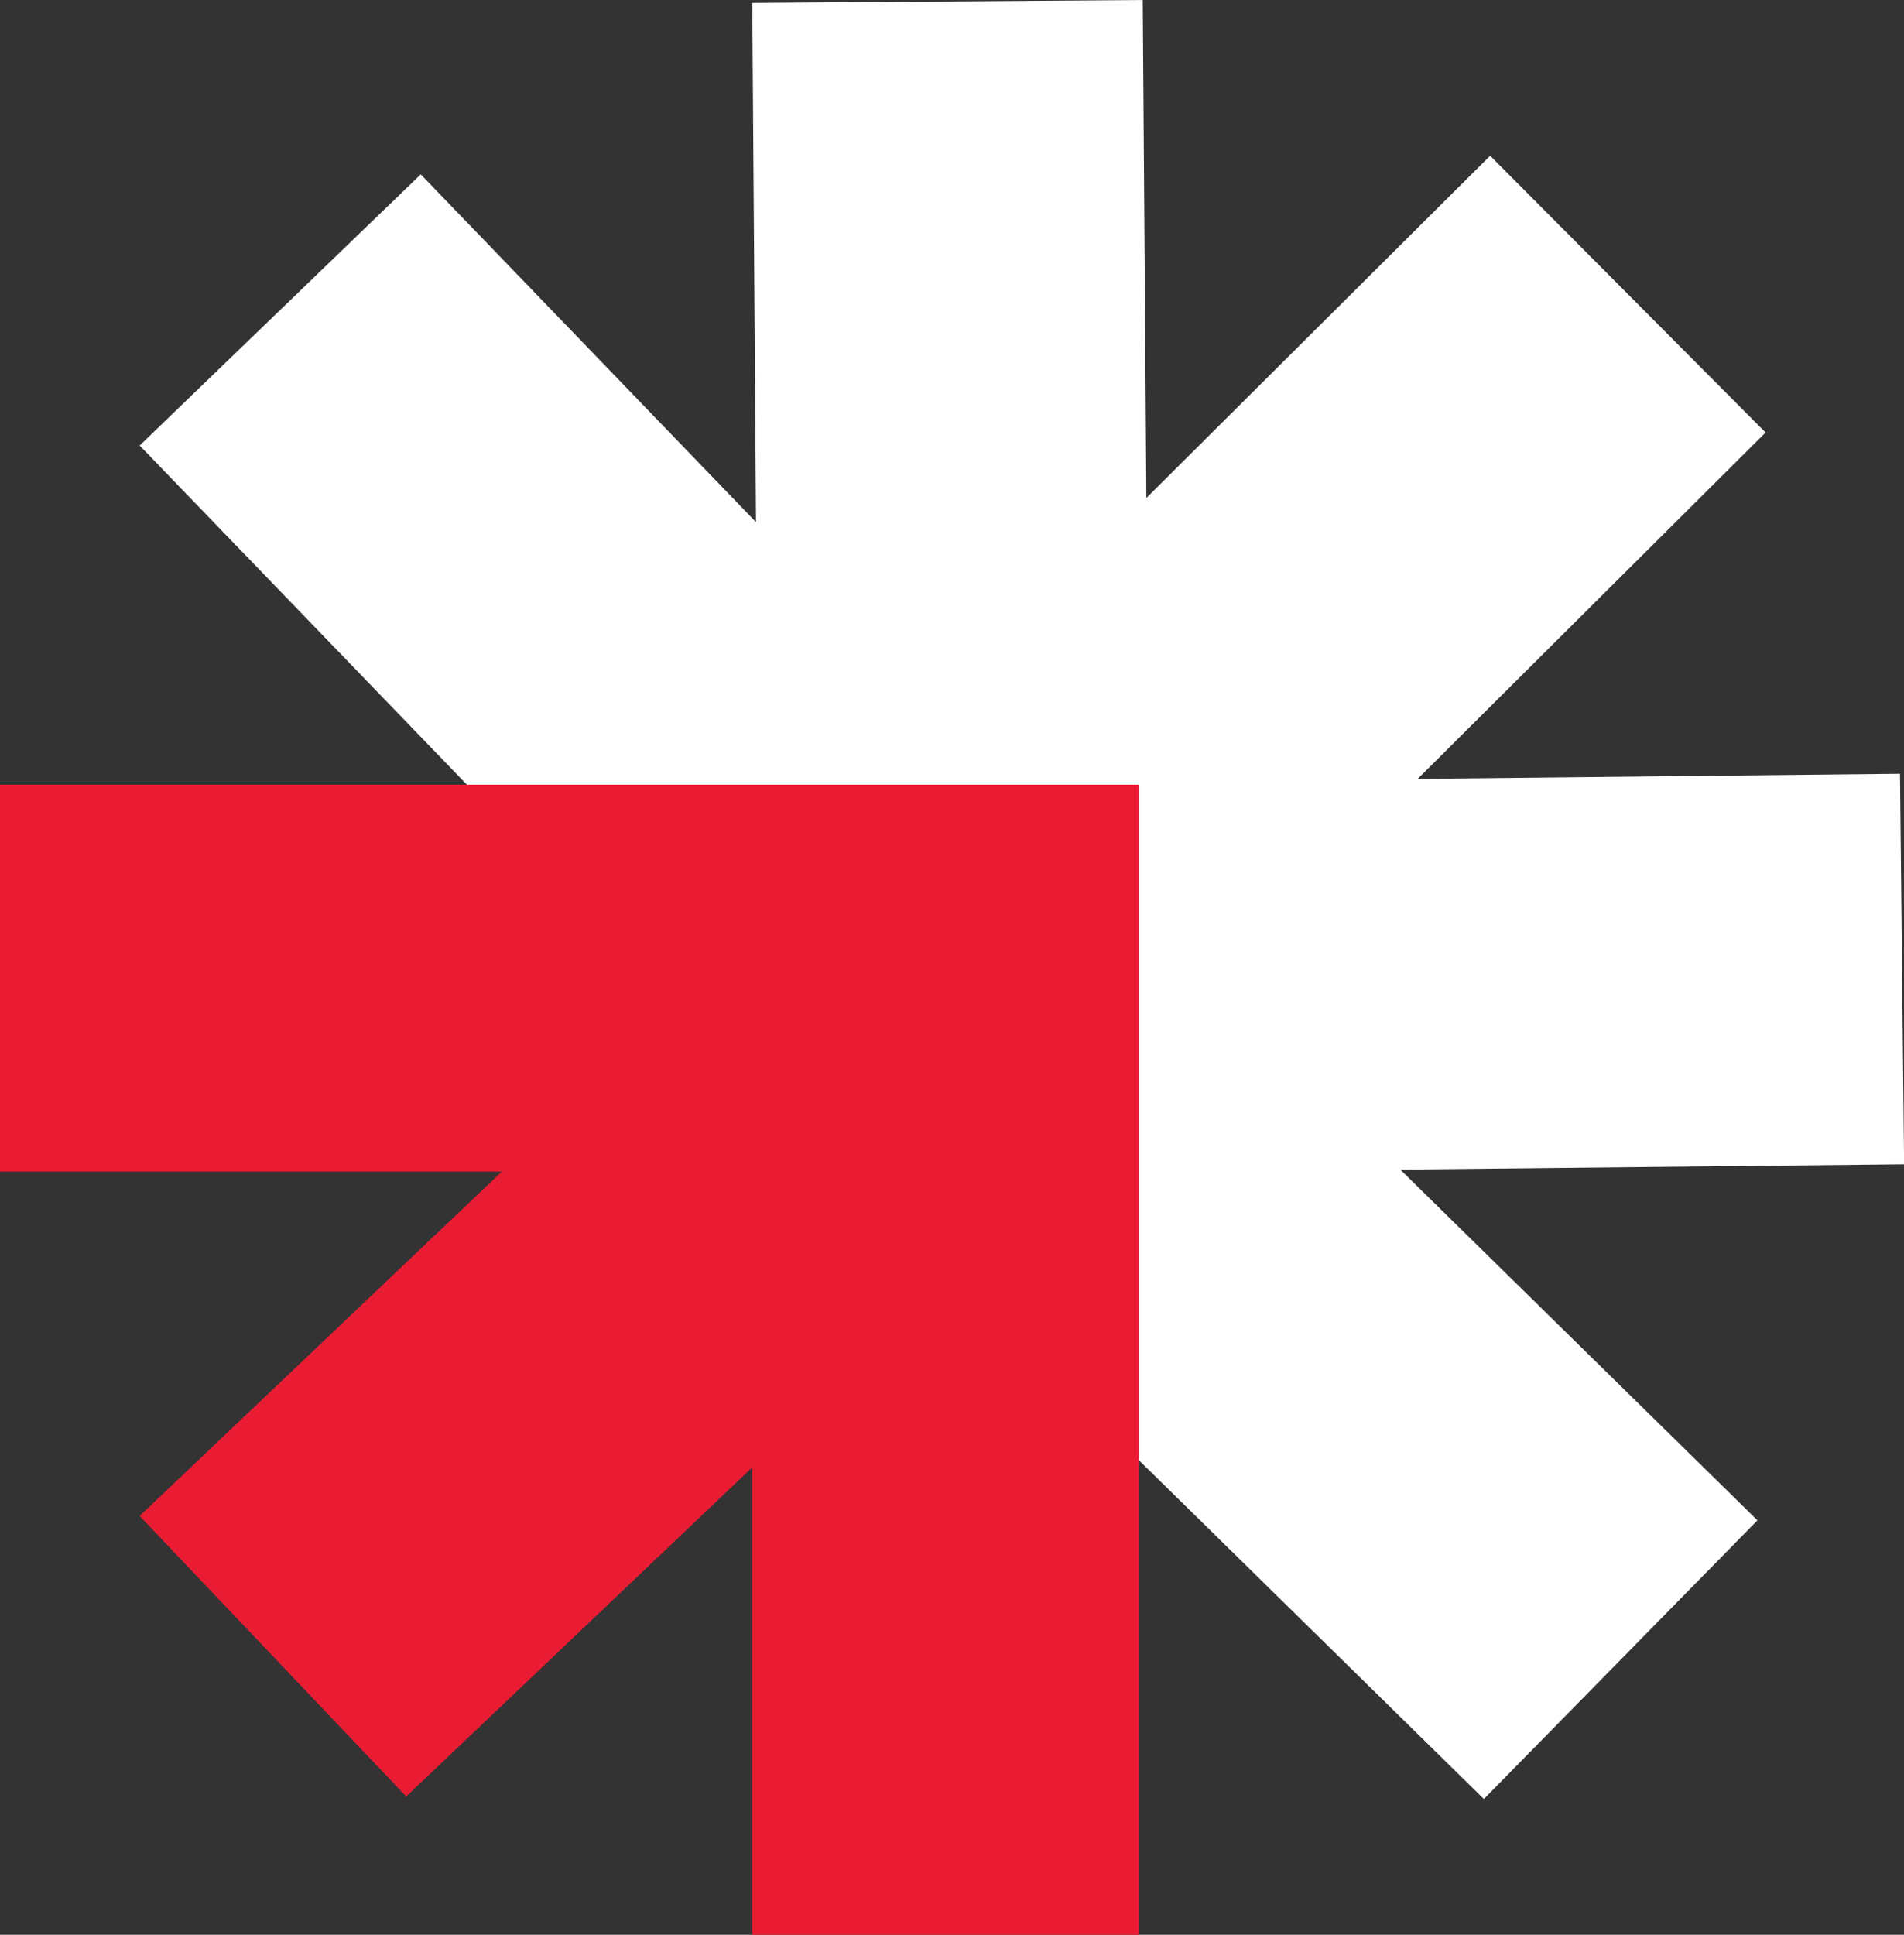
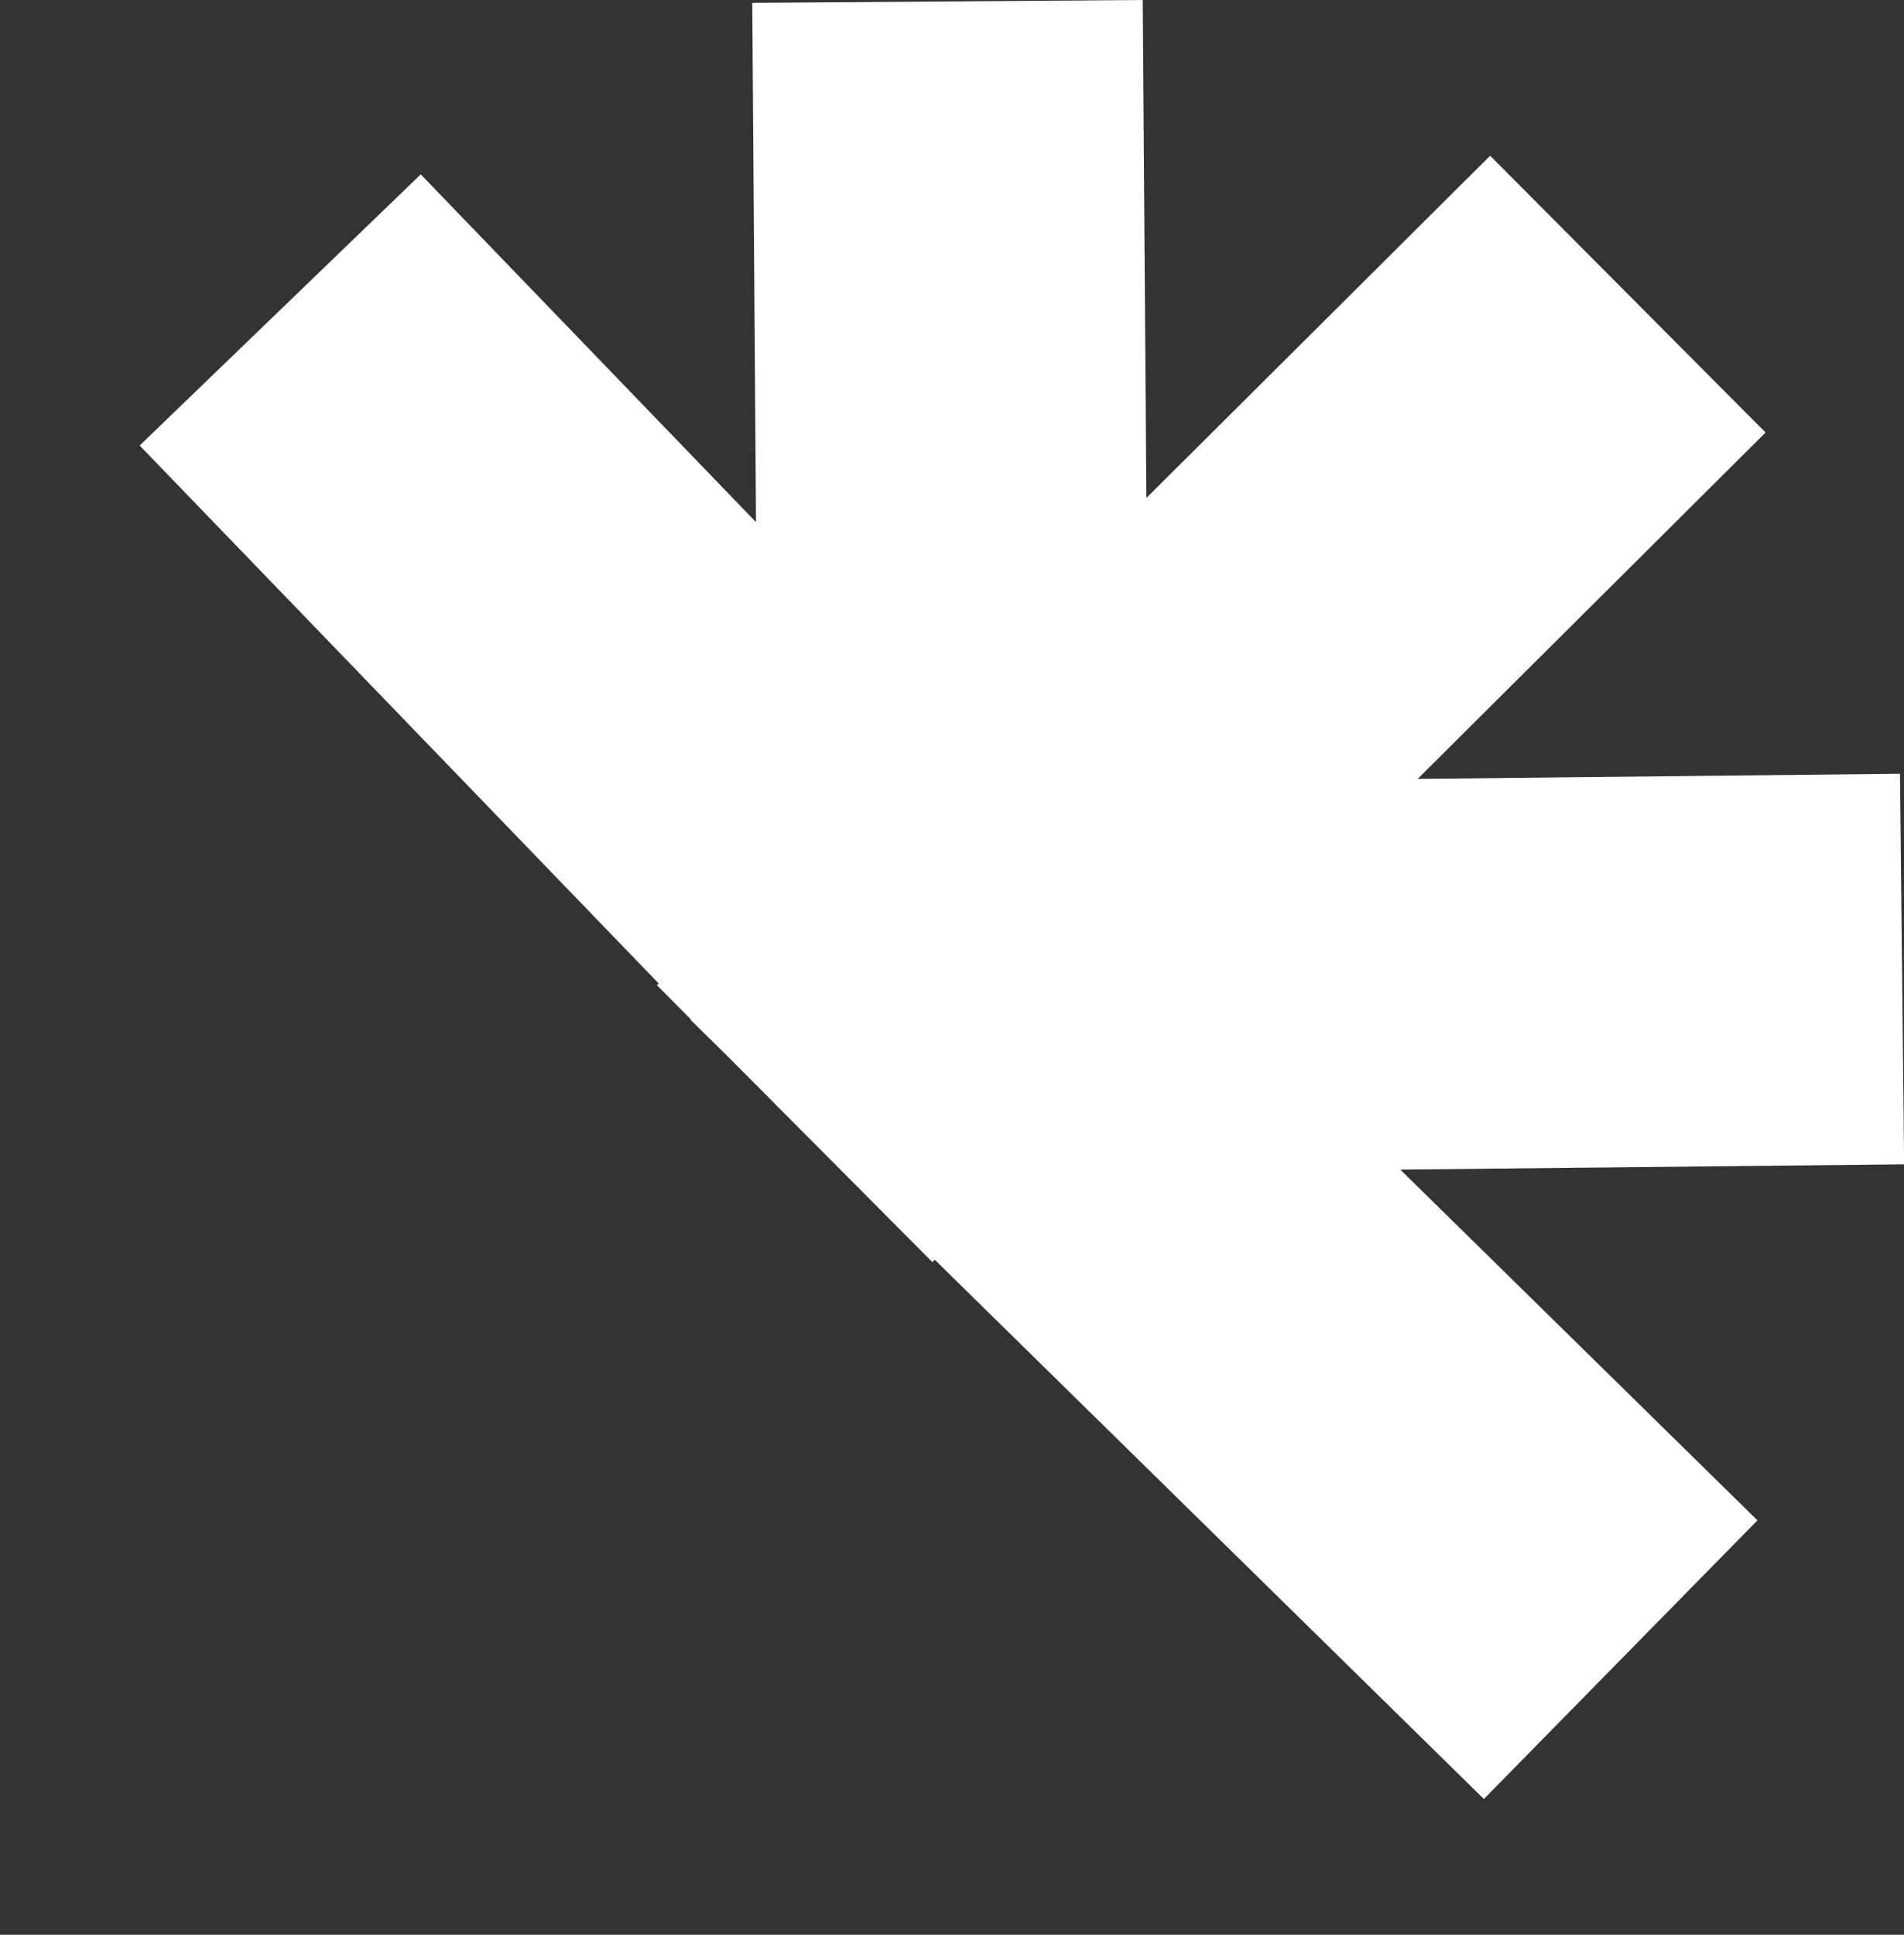
<svg xmlns="http://www.w3.org/2000/svg" id="Layer_2" data-name="Layer 2" viewBox="0 0 152.14 154.56">
  <rect x="0" y="0" width="152.14" height="154.56" fill="#333333" stroke="none" />
  <defs>
    <style> .cls-1 { fill: #fff; fill-rule: evenodd; } .cls-1, .cls-2 { stroke-width: 0px; } .cls-2 { fill: #ea1c33; } </style>
  </defs>
  <g id="Layer_1-2" data-name="Layer 1">
    <g>
      <path class="cls-1" d="m60.11.23l31.2-.23.29,39.78,27.47-27.34,22.01,22.11-27.8,27.67,38.54-.41.33,31.2-40.26.42,28.54,28.02-21.86,22.26-43.88-43.08-.19.19-12.29-12.35h-.01s-.73-.75-.73-.75l-3.36-3.37-2.93-2.88.03-.03-2.72-2.74.14-.14L11.16,35.59l22.46-21.66,26.79,27.78L60.11.23Z" />
-       <polygon class="cls-2" points="91.02 62.68 60.11 62.68 60.11 62.68 0 62.68 0 93.59 40.1 93.59 11.16 121.1 32.46 143.51 60.11 117.22 60.11 154.56 91.02 154.56 91.02 62.68" />
    </g>
  </g>
</svg>